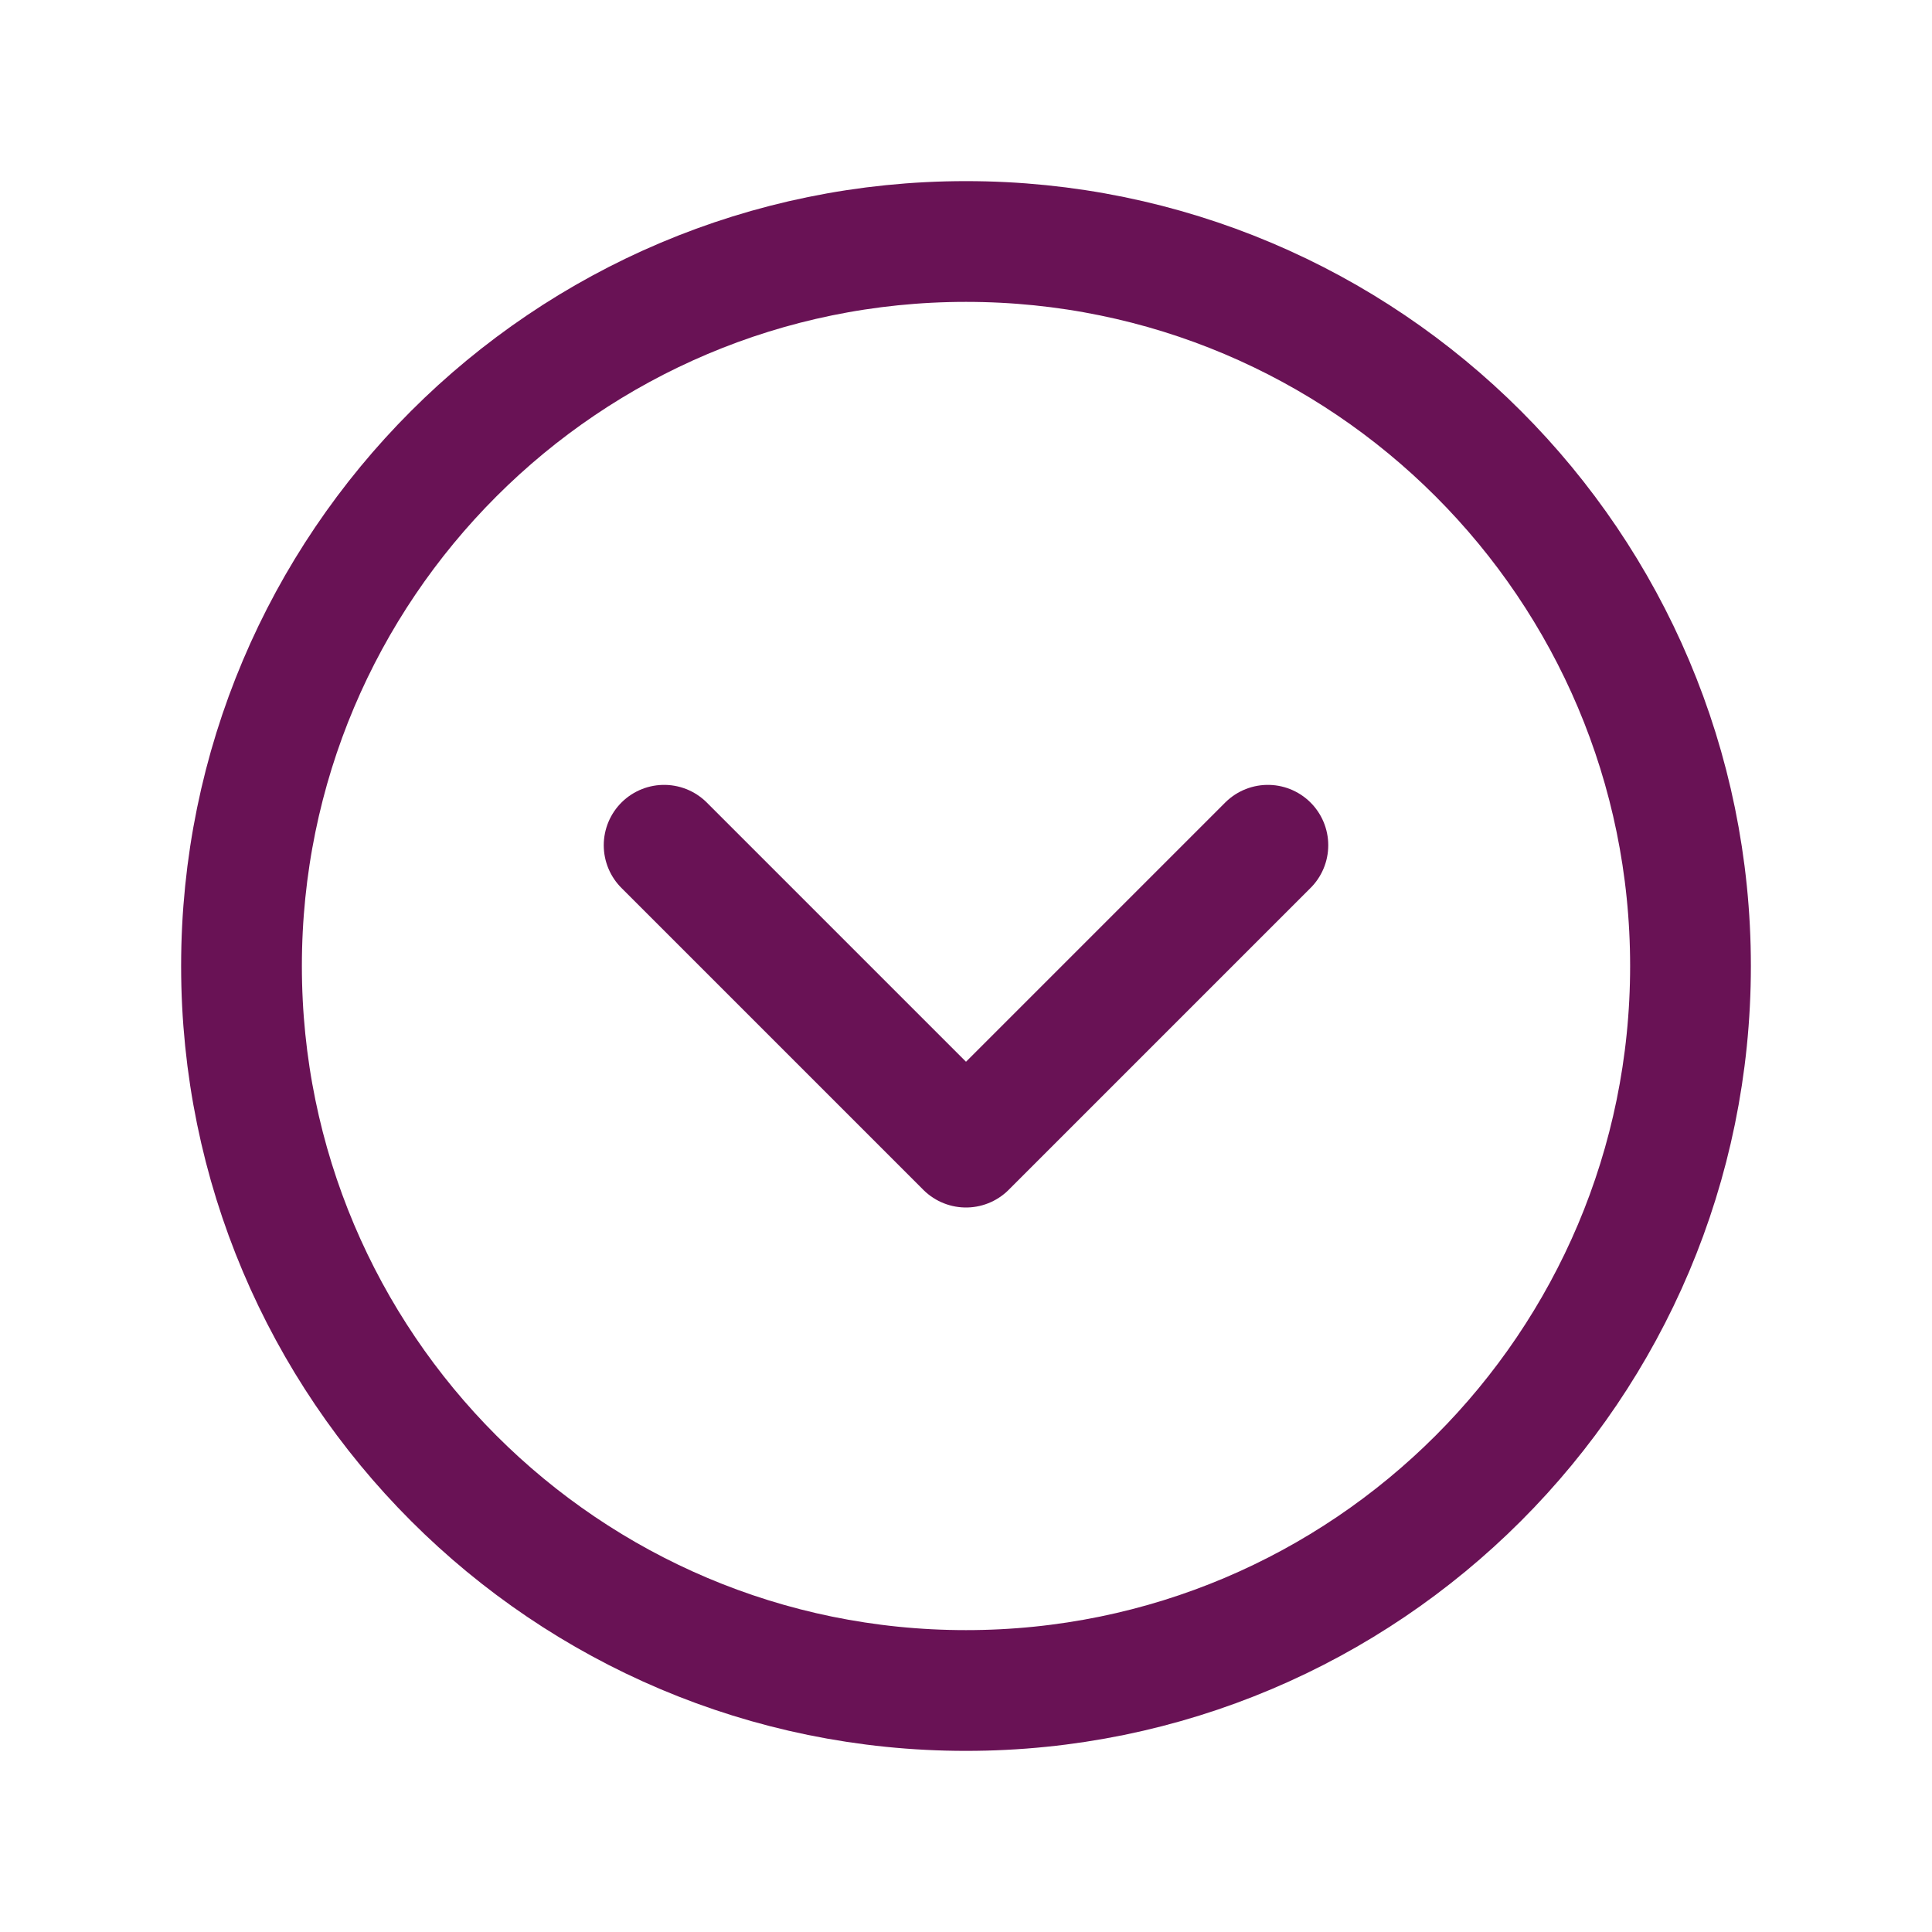
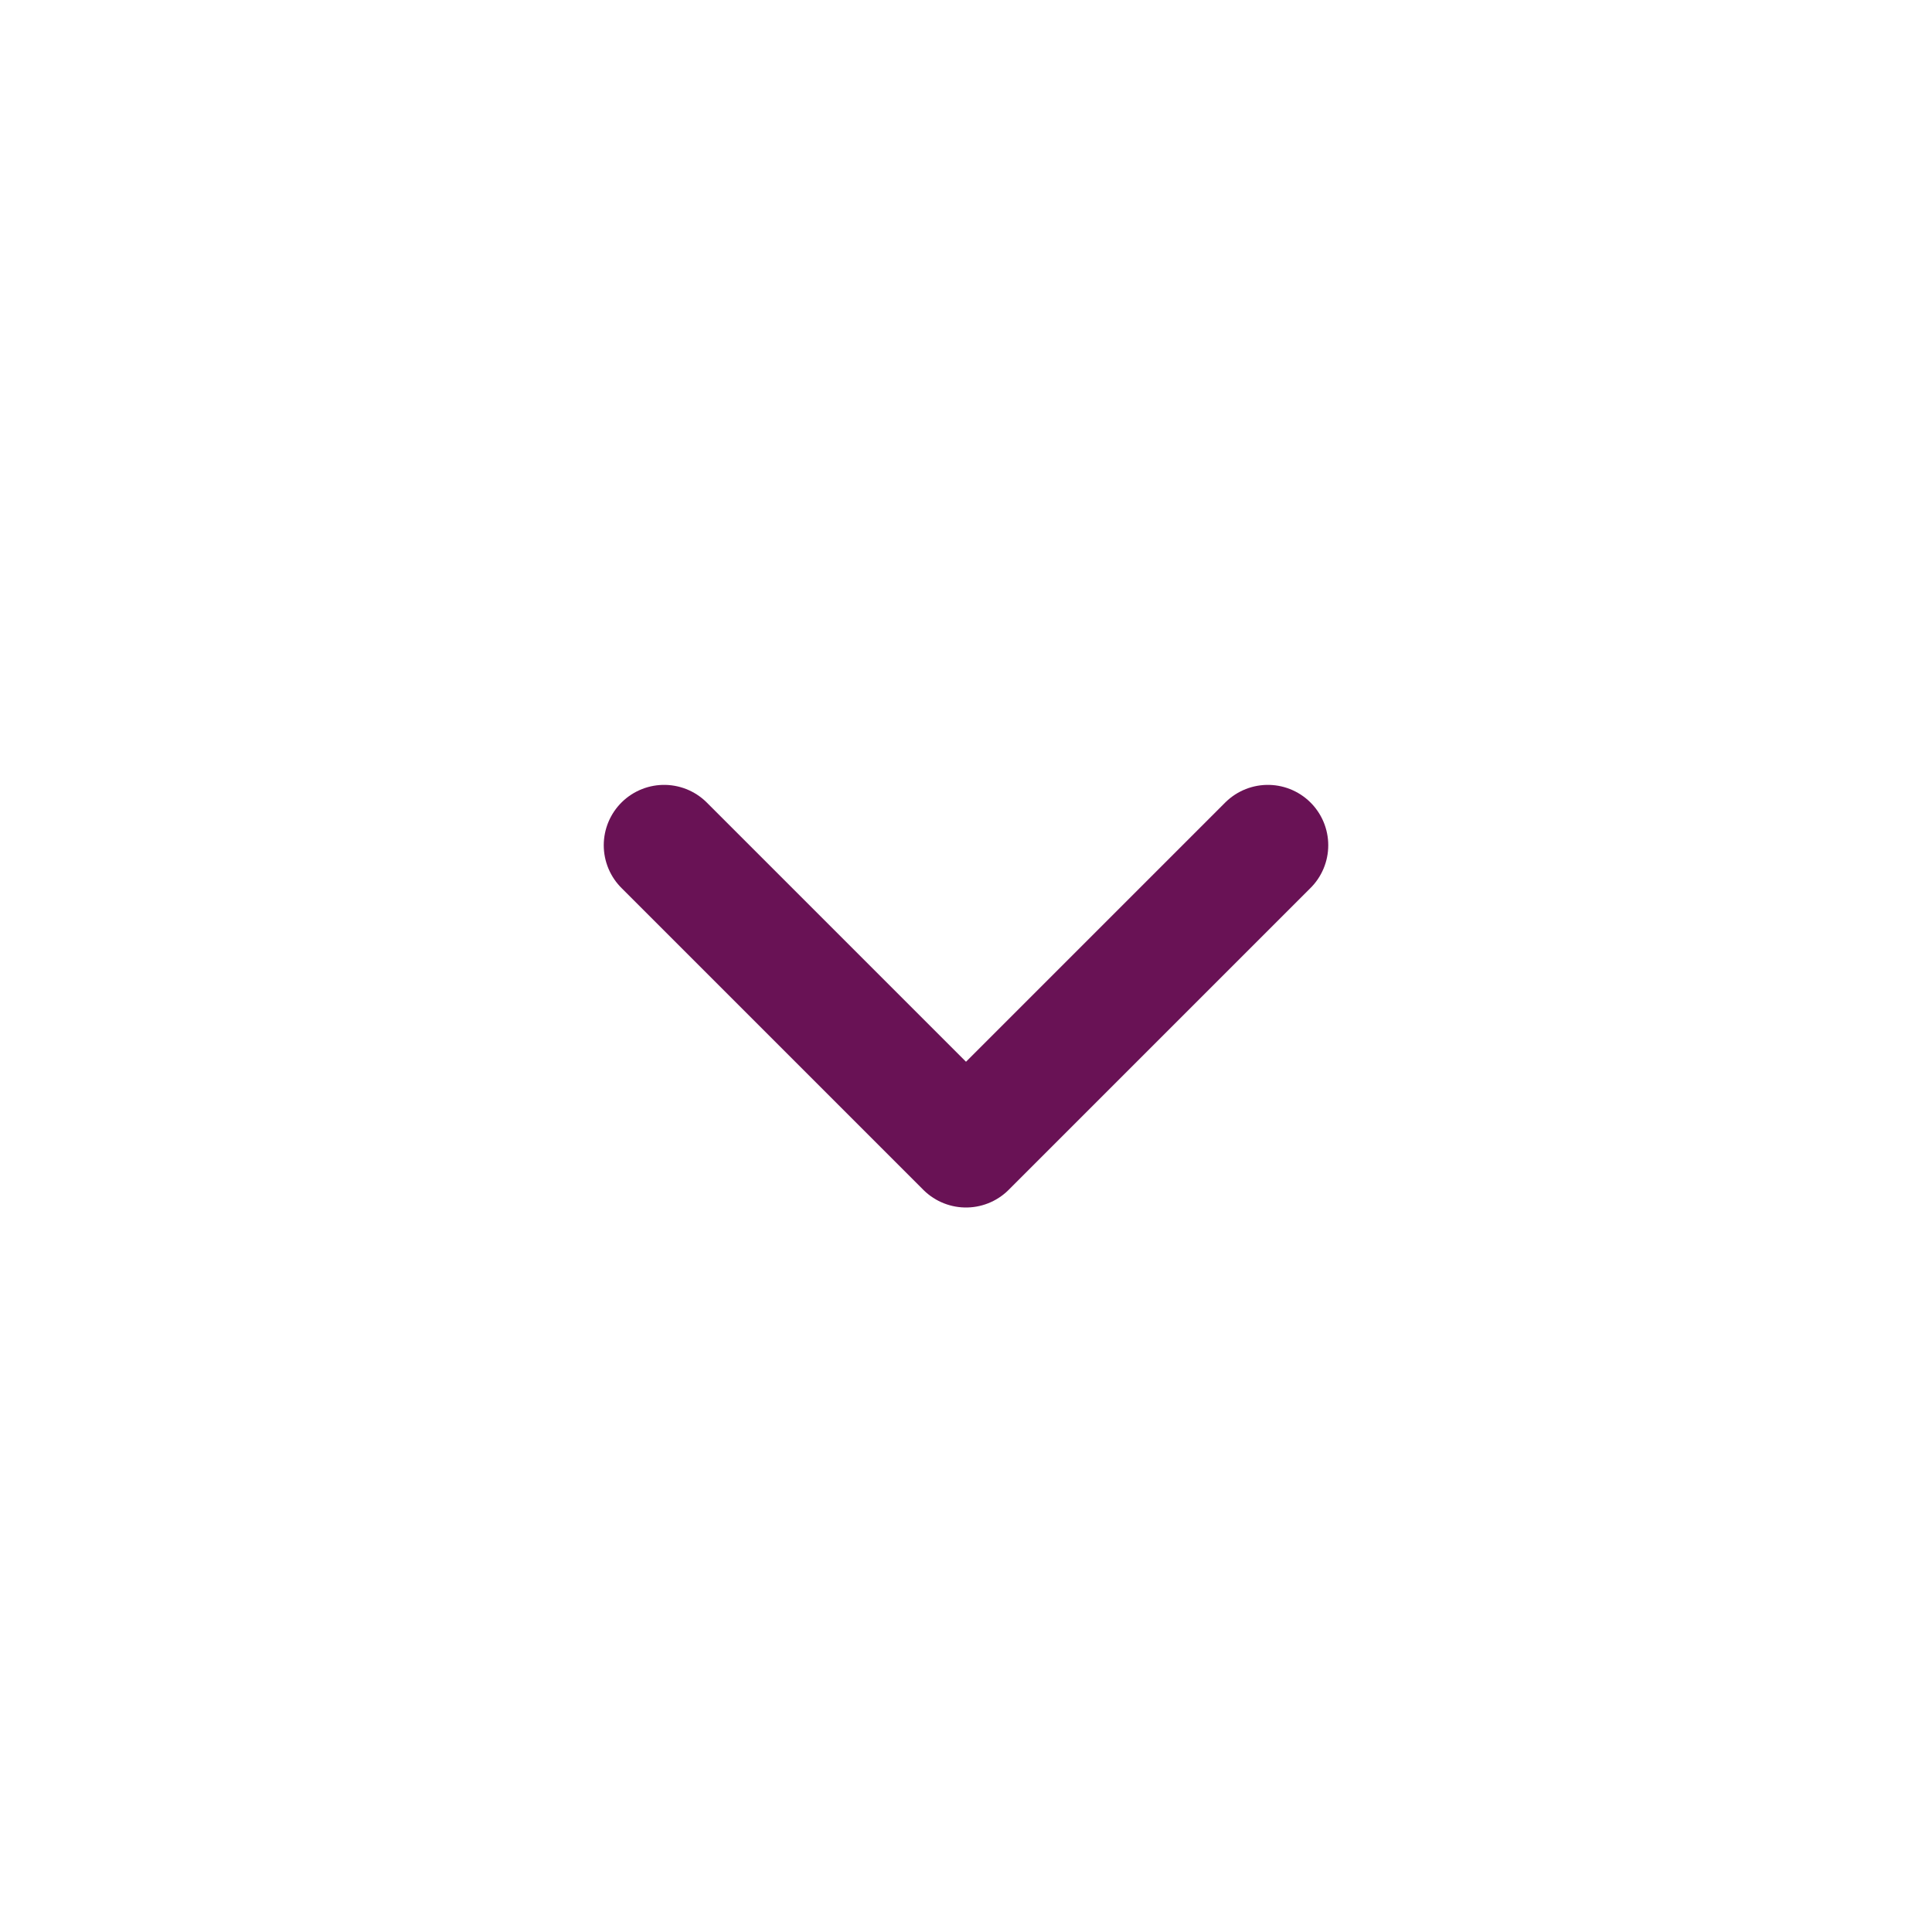
<svg xmlns="http://www.w3.org/2000/svg" width="32" height="32" viewBox="0 0 32 32" fill="none">
-   <path d="M16 28C22.627 28 28 22.627 28 16C28 9.373 22.627 4 16 4C9.373 4 4 9.373 4 16C4 22.627 9.373 28 16 28Z" stroke="#691255" stroke-width="2" stroke-linecap="round" stroke-linejoin="round" />
  <path d="M11 14L16 19L21 14" stroke="#691255" stroke-width="2" stroke-linecap="round" stroke-linejoin="round" />
</svg>